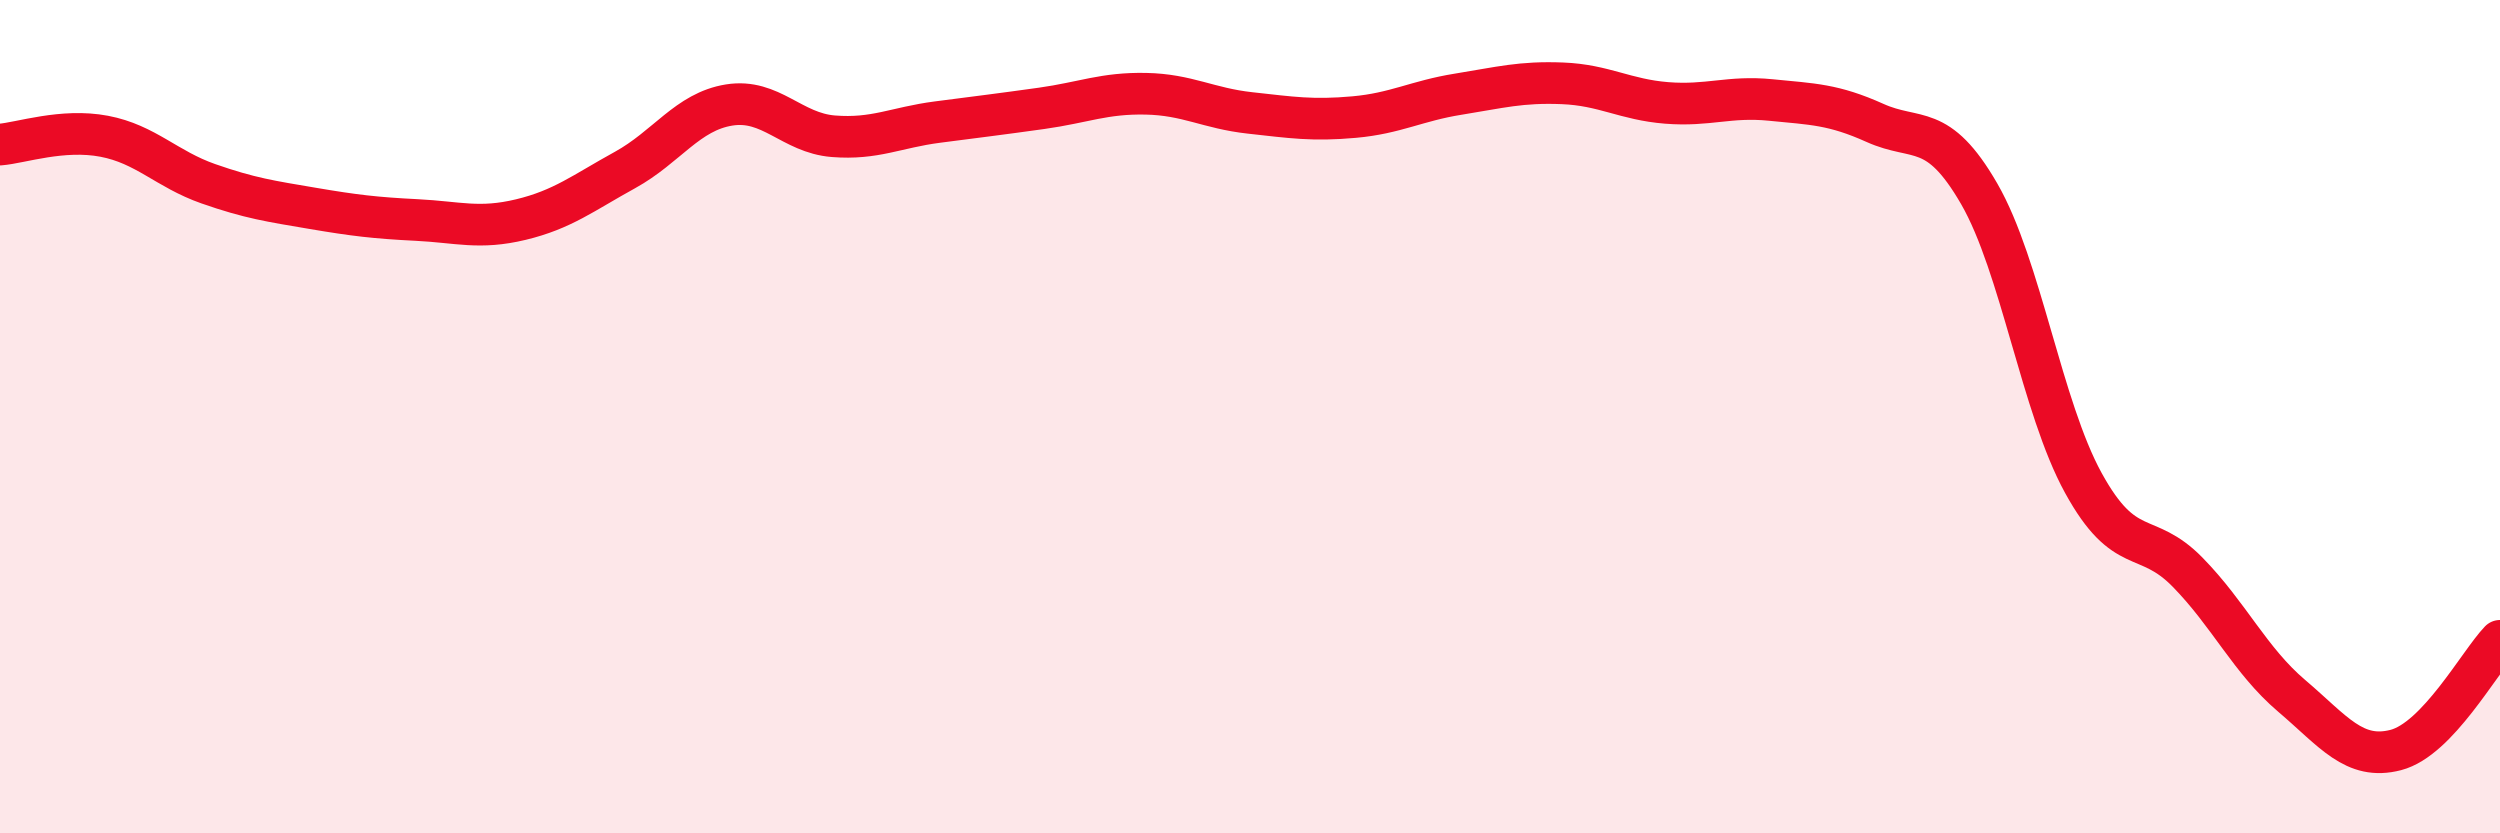
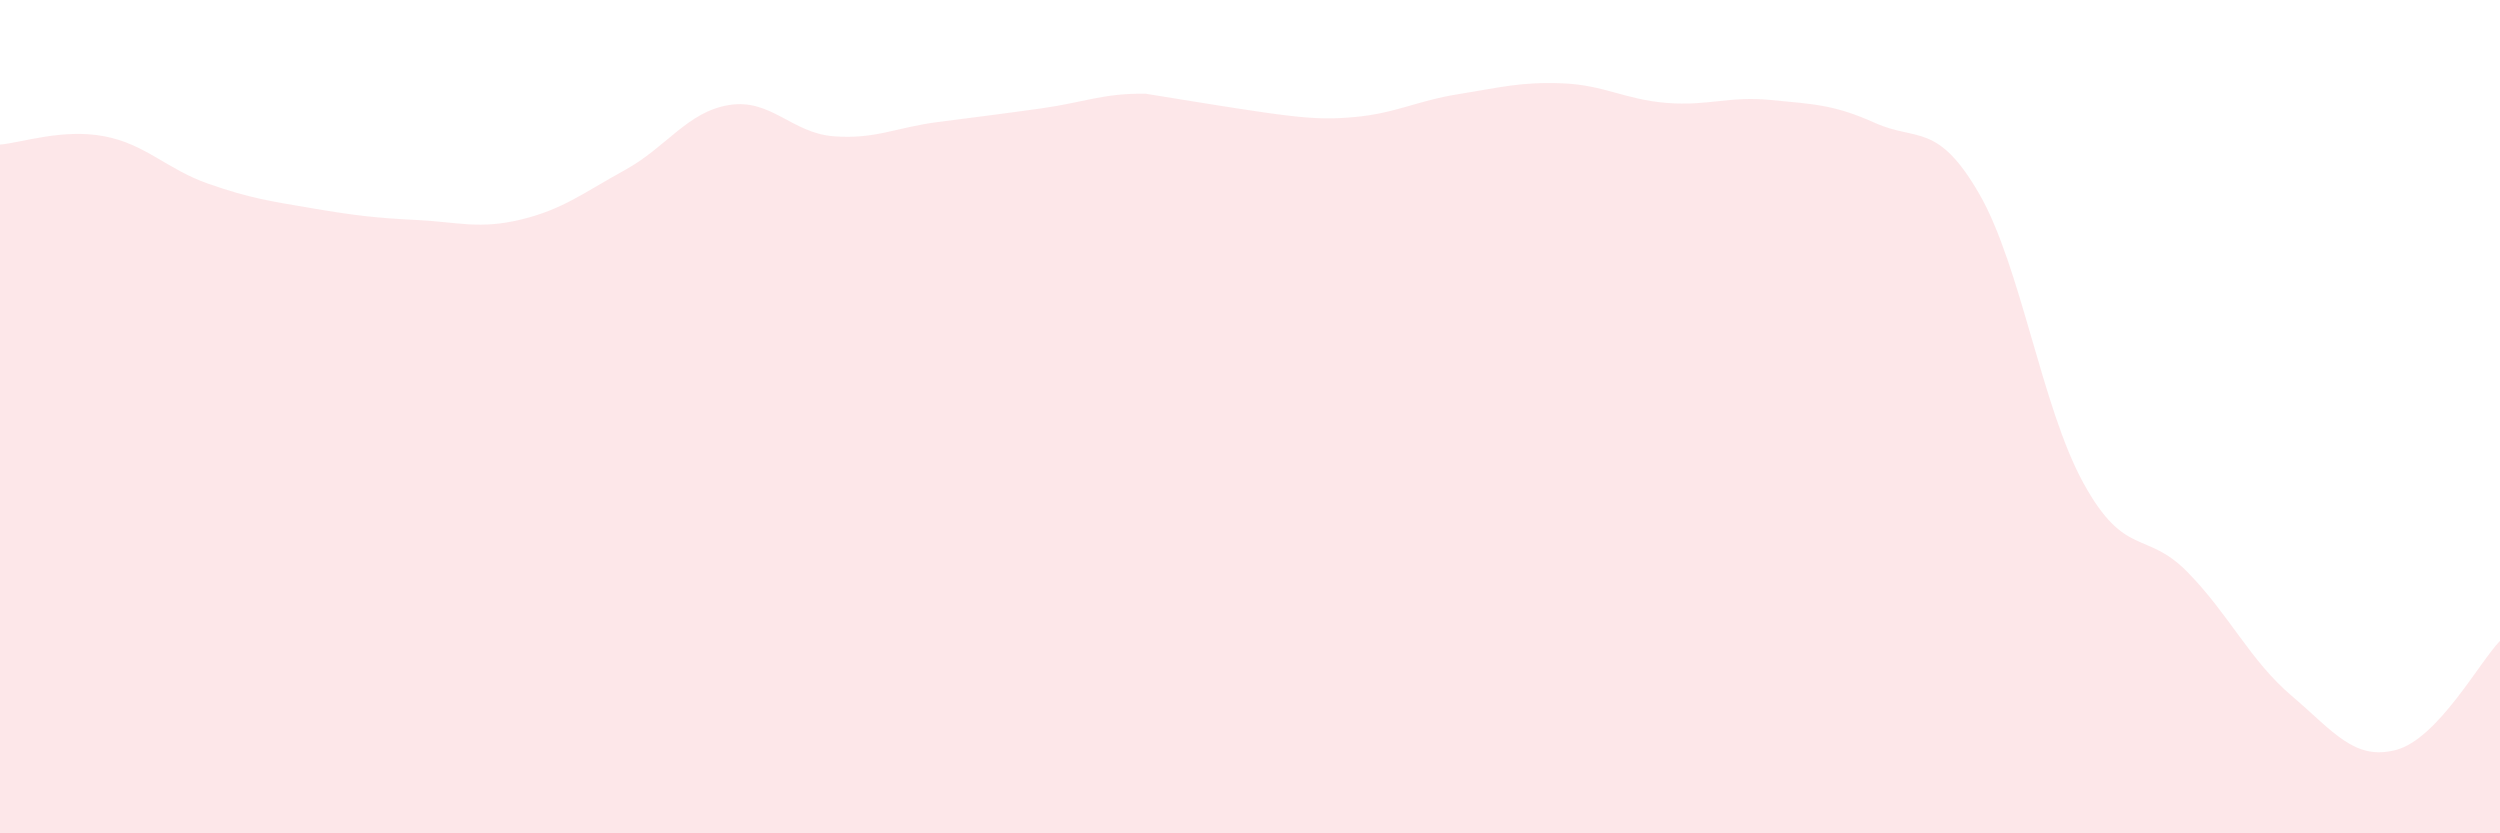
<svg xmlns="http://www.w3.org/2000/svg" width="60" height="20" viewBox="0 0 60 20">
-   <path d="M 0,3.47 C 0.5,3.43 1.5,3.08 2.5,3.27 C 3.5,3.46 4,4.06 5,4.41 C 6,4.76 6.5,4.83 7.5,5 C 8.5,5.17 9,5.23 10,5.28 C 11,5.33 11.5,5.51 12.5,5.27 C 13.5,5.03 14,4.63 15,4.08 C 16,3.53 16.5,2.68 17.5,2.52 C 18.5,2.36 19,3.19 20,3.27 C 21,3.35 21.5,3.06 22.5,2.93 C 23.5,2.8 24,2.74 25,2.6 C 26,2.46 26.5,2.23 27.5,2.25 C 28.5,2.27 29,2.6 30,2.71 C 31,2.82 31.5,2.9 32.5,2.81 C 33.5,2.72 34,2.42 35,2.26 C 36,2.1 36.5,1.96 37.5,2 C 38.5,2.04 39,2.39 40,2.47 C 41,2.55 41.5,2.3 42.5,2.4 C 43.5,2.5 44,2.5 45,2.95 C 46,3.4 46.5,2.92 47.5,4.65 C 48.5,6.38 49,9.77 50,11.59 C 51,13.41 51.5,12.71 52.5,13.73 C 53.5,14.75 54,15.85 55,16.7 C 56,17.55 56.5,18.26 57.5,18 C 58.5,17.74 59.5,15.9 60,15.38L60 20L0 20Z" fill="#EB0A25" opacity="0.1" stroke-linecap="round" stroke-linejoin="round" />
-   <path d="M 0,3.47 C 0.5,3.43 1.5,3.08 2.5,3.27 C 3.5,3.46 4,4.06 5,4.41 C 6,4.76 6.5,4.83 7.5,5 C 8.5,5.17 9,5.23 10,5.28 C 11,5.33 11.5,5.51 12.5,5.27 C 13.5,5.03 14,4.63 15,4.08 C 16,3.53 16.5,2.68 17.5,2.52 C 18.5,2.36 19,3.19 20,3.27 C 21,3.35 21.5,3.06 22.5,2.93 C 23.5,2.8 24,2.74 25,2.6 C 26,2.46 26.5,2.23 27.5,2.25 C 28.5,2.27 29,2.6 30,2.71 C 31,2.82 31.5,2.9 32.5,2.81 C 33.5,2.72 34,2.42 35,2.26 C 36,2.1 36.5,1.96 37.5,2 C 38.5,2.04 39,2.39 40,2.47 C 41,2.55 41.5,2.3 42.5,2.4 C 43.5,2.5 44,2.5 45,2.95 C 46,3.4 46.5,2.92 47.5,4.65 C 48.5,6.38 49,9.77 50,11.59 C 51,13.41 51.5,12.71 52.5,13.73 C 53.5,14.75 54,15.85 55,16.7 C 56,17.55 56.5,18.26 57.5,18 C 58.5,17.74 59.5,15.9 60,15.38" stroke="#EB0A25" stroke-width="1" fill="none" stroke-linecap="round" stroke-linejoin="round" />
+   <path d="M 0,3.47 C 0.5,3.43 1.5,3.08 2.5,3.27 C 3.5,3.46 4,4.06 5,4.41 C 6,4.76 6.5,4.83 7.5,5 C 8.5,5.17 9,5.23 10,5.28 C 11,5.33 11.5,5.51 12.5,5.27 C 13.5,5.03 14,4.63 15,4.08 C 16,3.53 16.5,2.68 17.5,2.52 C 18.5,2.36 19,3.19 20,3.27 C 21,3.35 21.5,3.06 22.5,2.93 C 23.5,2.8 24,2.74 25,2.6 C 26,2.46 26.5,2.23 27.5,2.25 C 31,2.82 31.5,2.9 32.5,2.81 C 33.5,2.72 34,2.42 35,2.26 C 36,2.1 36.5,1.96 37.5,2 C 38.5,2.04 39,2.39 40,2.47 C 41,2.55 41.5,2.3 42.5,2.4 C 43.5,2.5 44,2.5 45,2.95 C 46,3.4 46.5,2.92 47.5,4.65 C 48.5,6.38 49,9.77 50,11.59 C 51,13.41 51.5,12.71 52.5,13.73 C 53.5,14.75 54,15.85 55,16.7 C 56,17.55 56.5,18.26 57.5,18 C 58.5,17.74 59.5,15.9 60,15.38L60 20L0 20Z" fill="#EB0A25" opacity="0.1" stroke-linecap="round" stroke-linejoin="round" />
</svg>